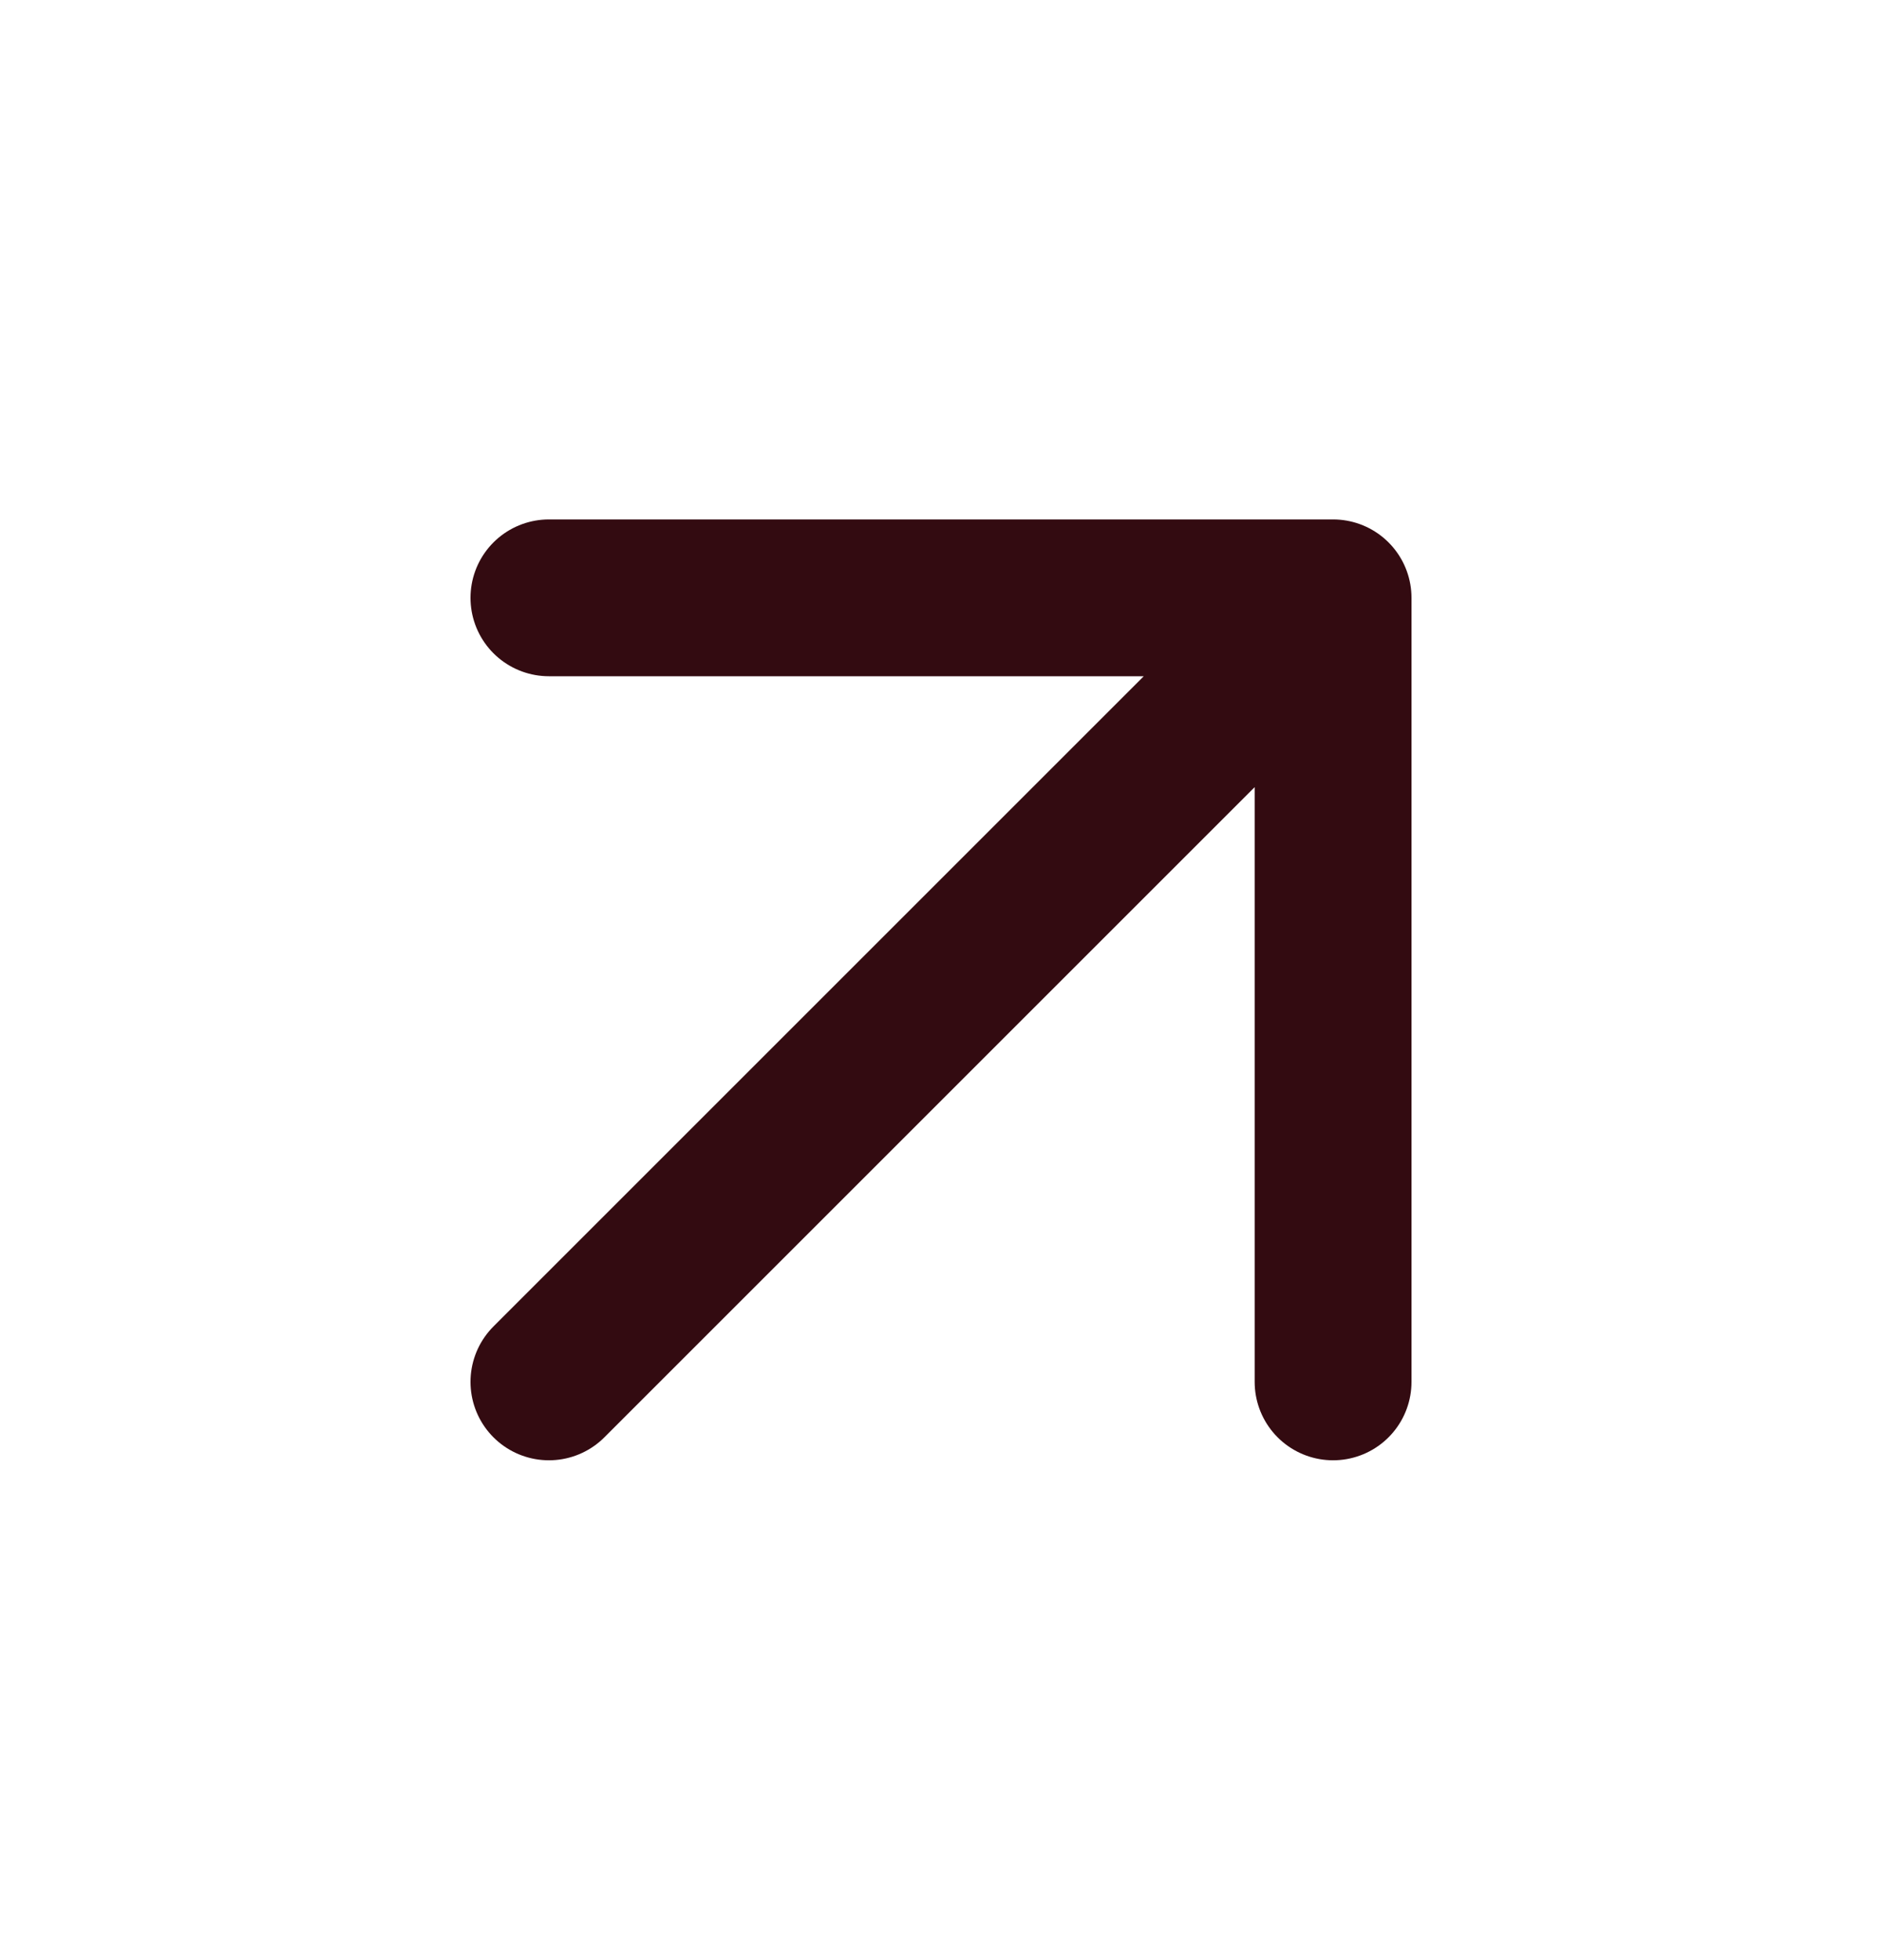
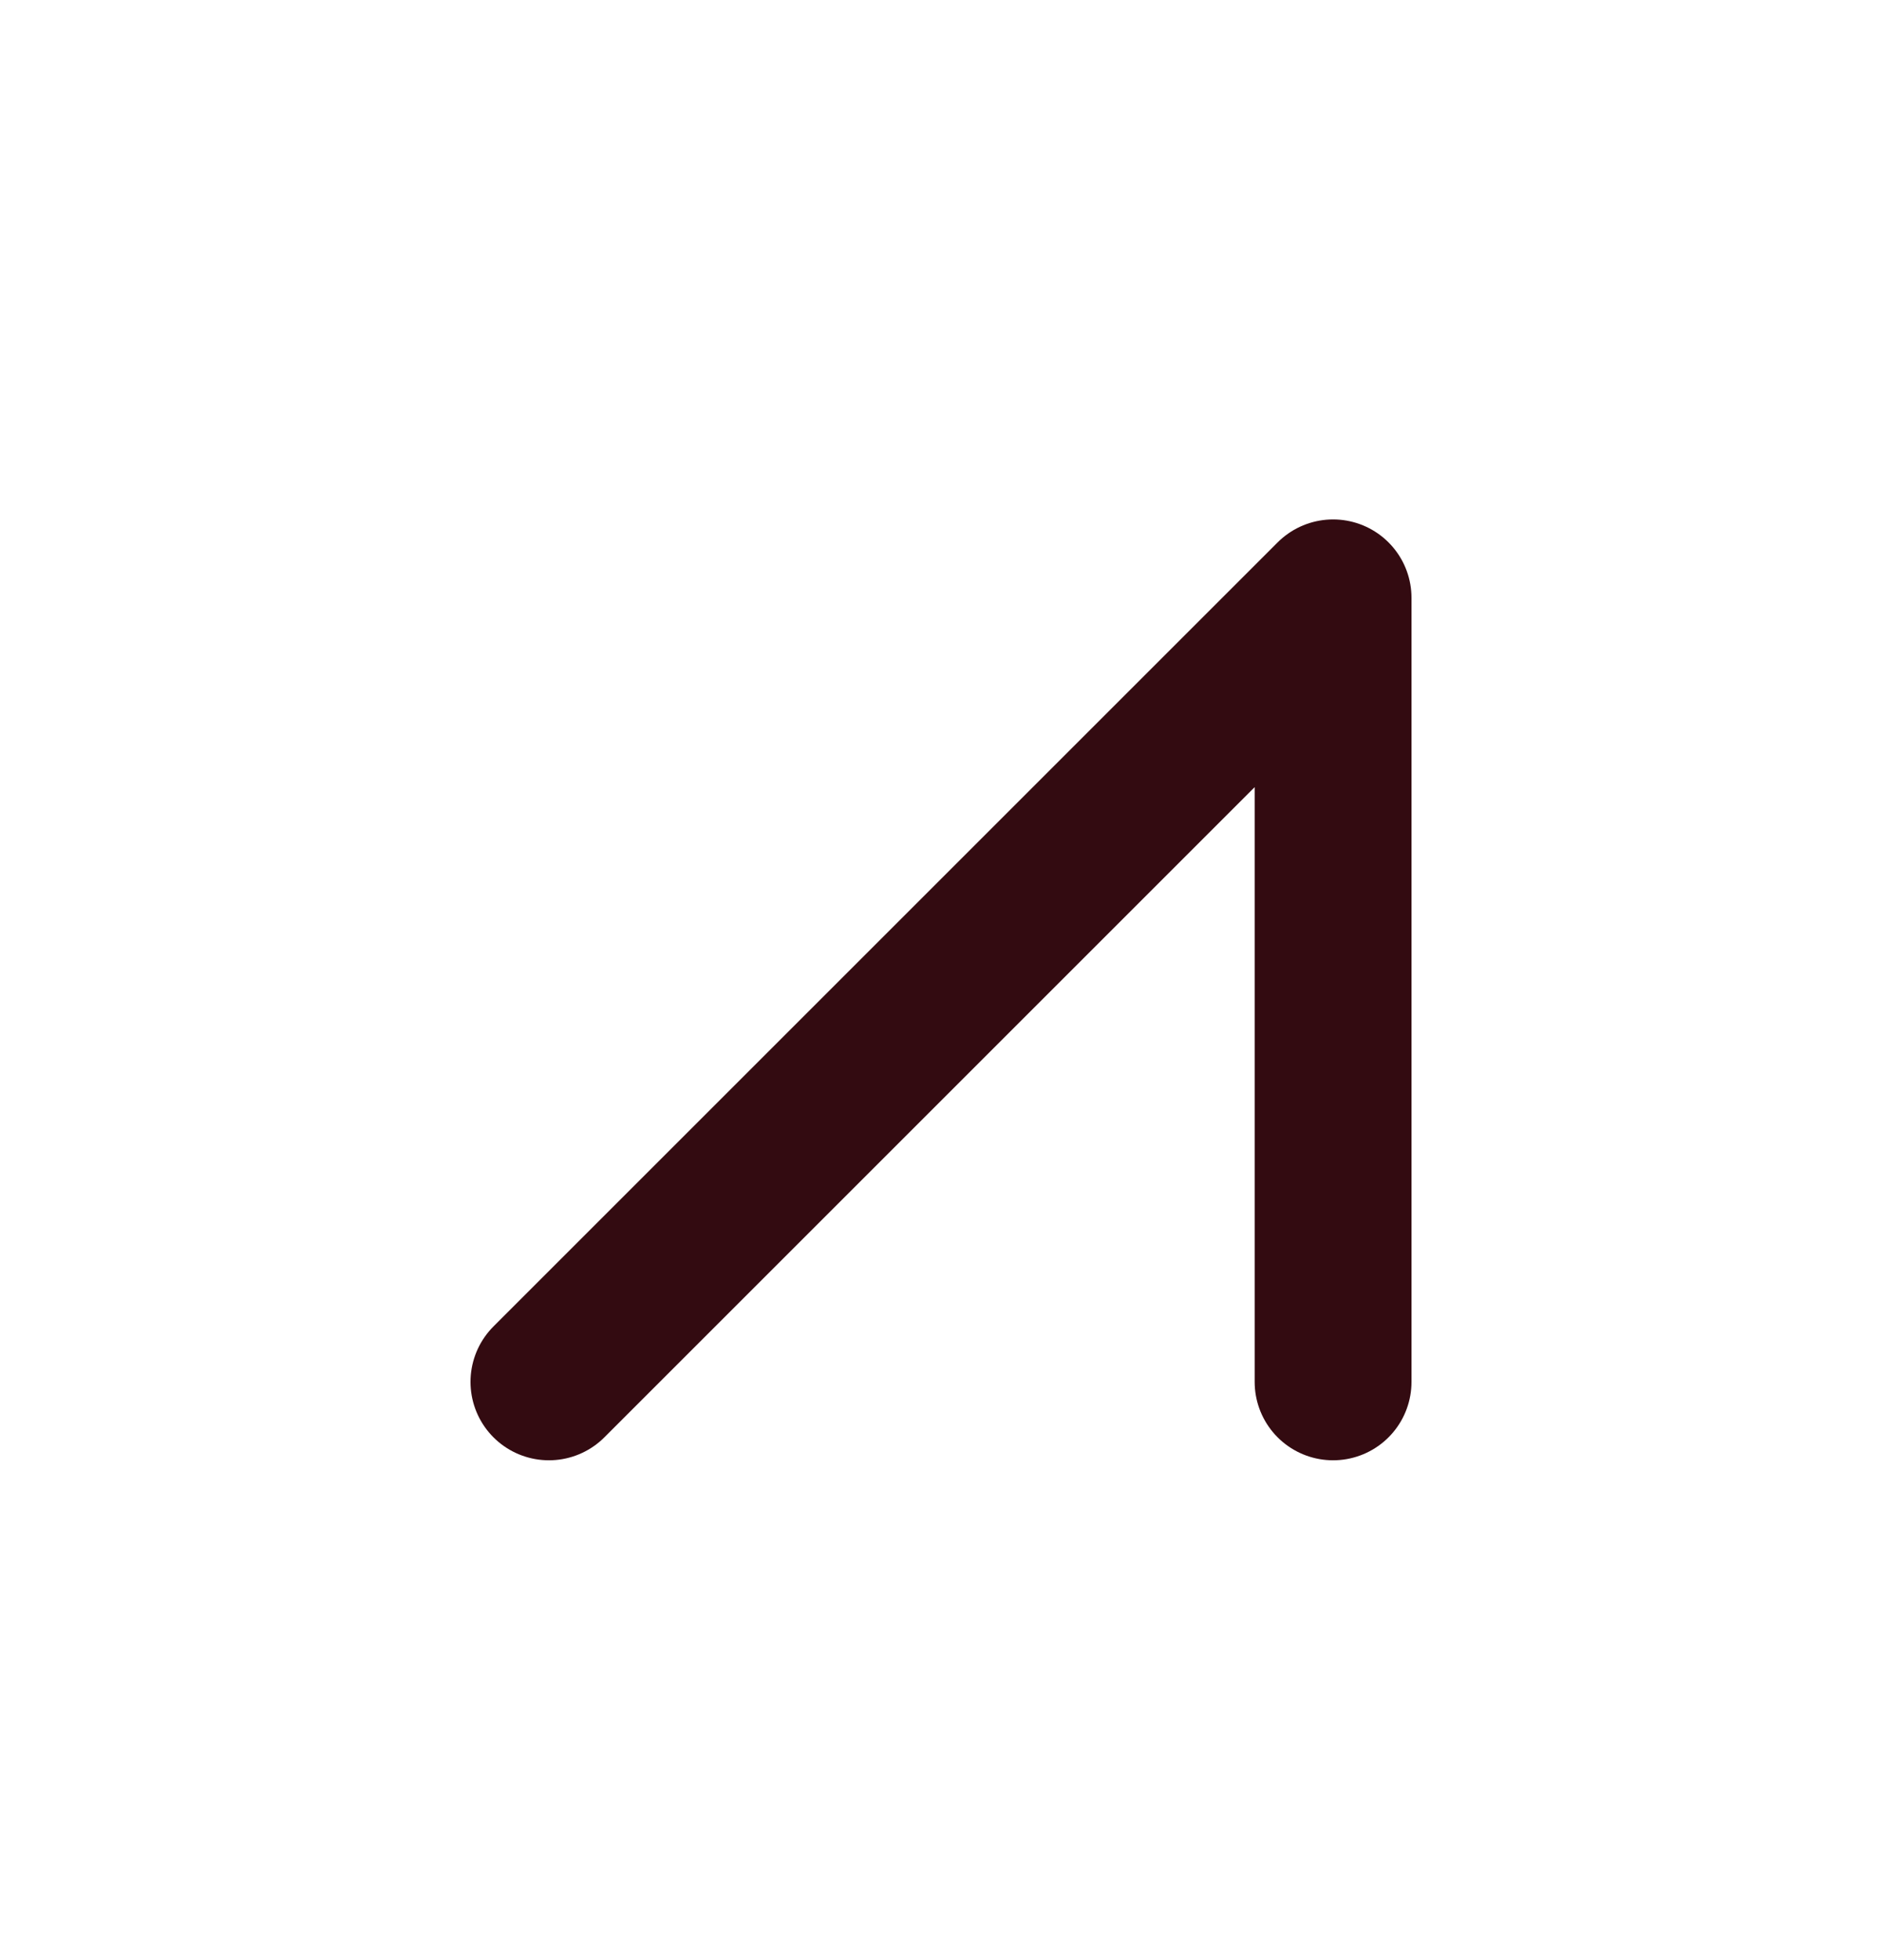
<svg xmlns="http://www.w3.org/2000/svg" width="24" height="25" viewBox="0 0 24 25" fill="none">
-   <path d="M7 17.625L17 7.625M17 7.625H7M17 7.625V17.625" stroke="#330B11" stroke-width="2" stroke-linecap="round" stroke-linejoin="round" />
+   <path d="M7 17.625L17 7.625M17 7.625M17 7.625V17.625" stroke="#330B11" stroke-width="2" stroke-linecap="round" stroke-linejoin="round" />
</svg>